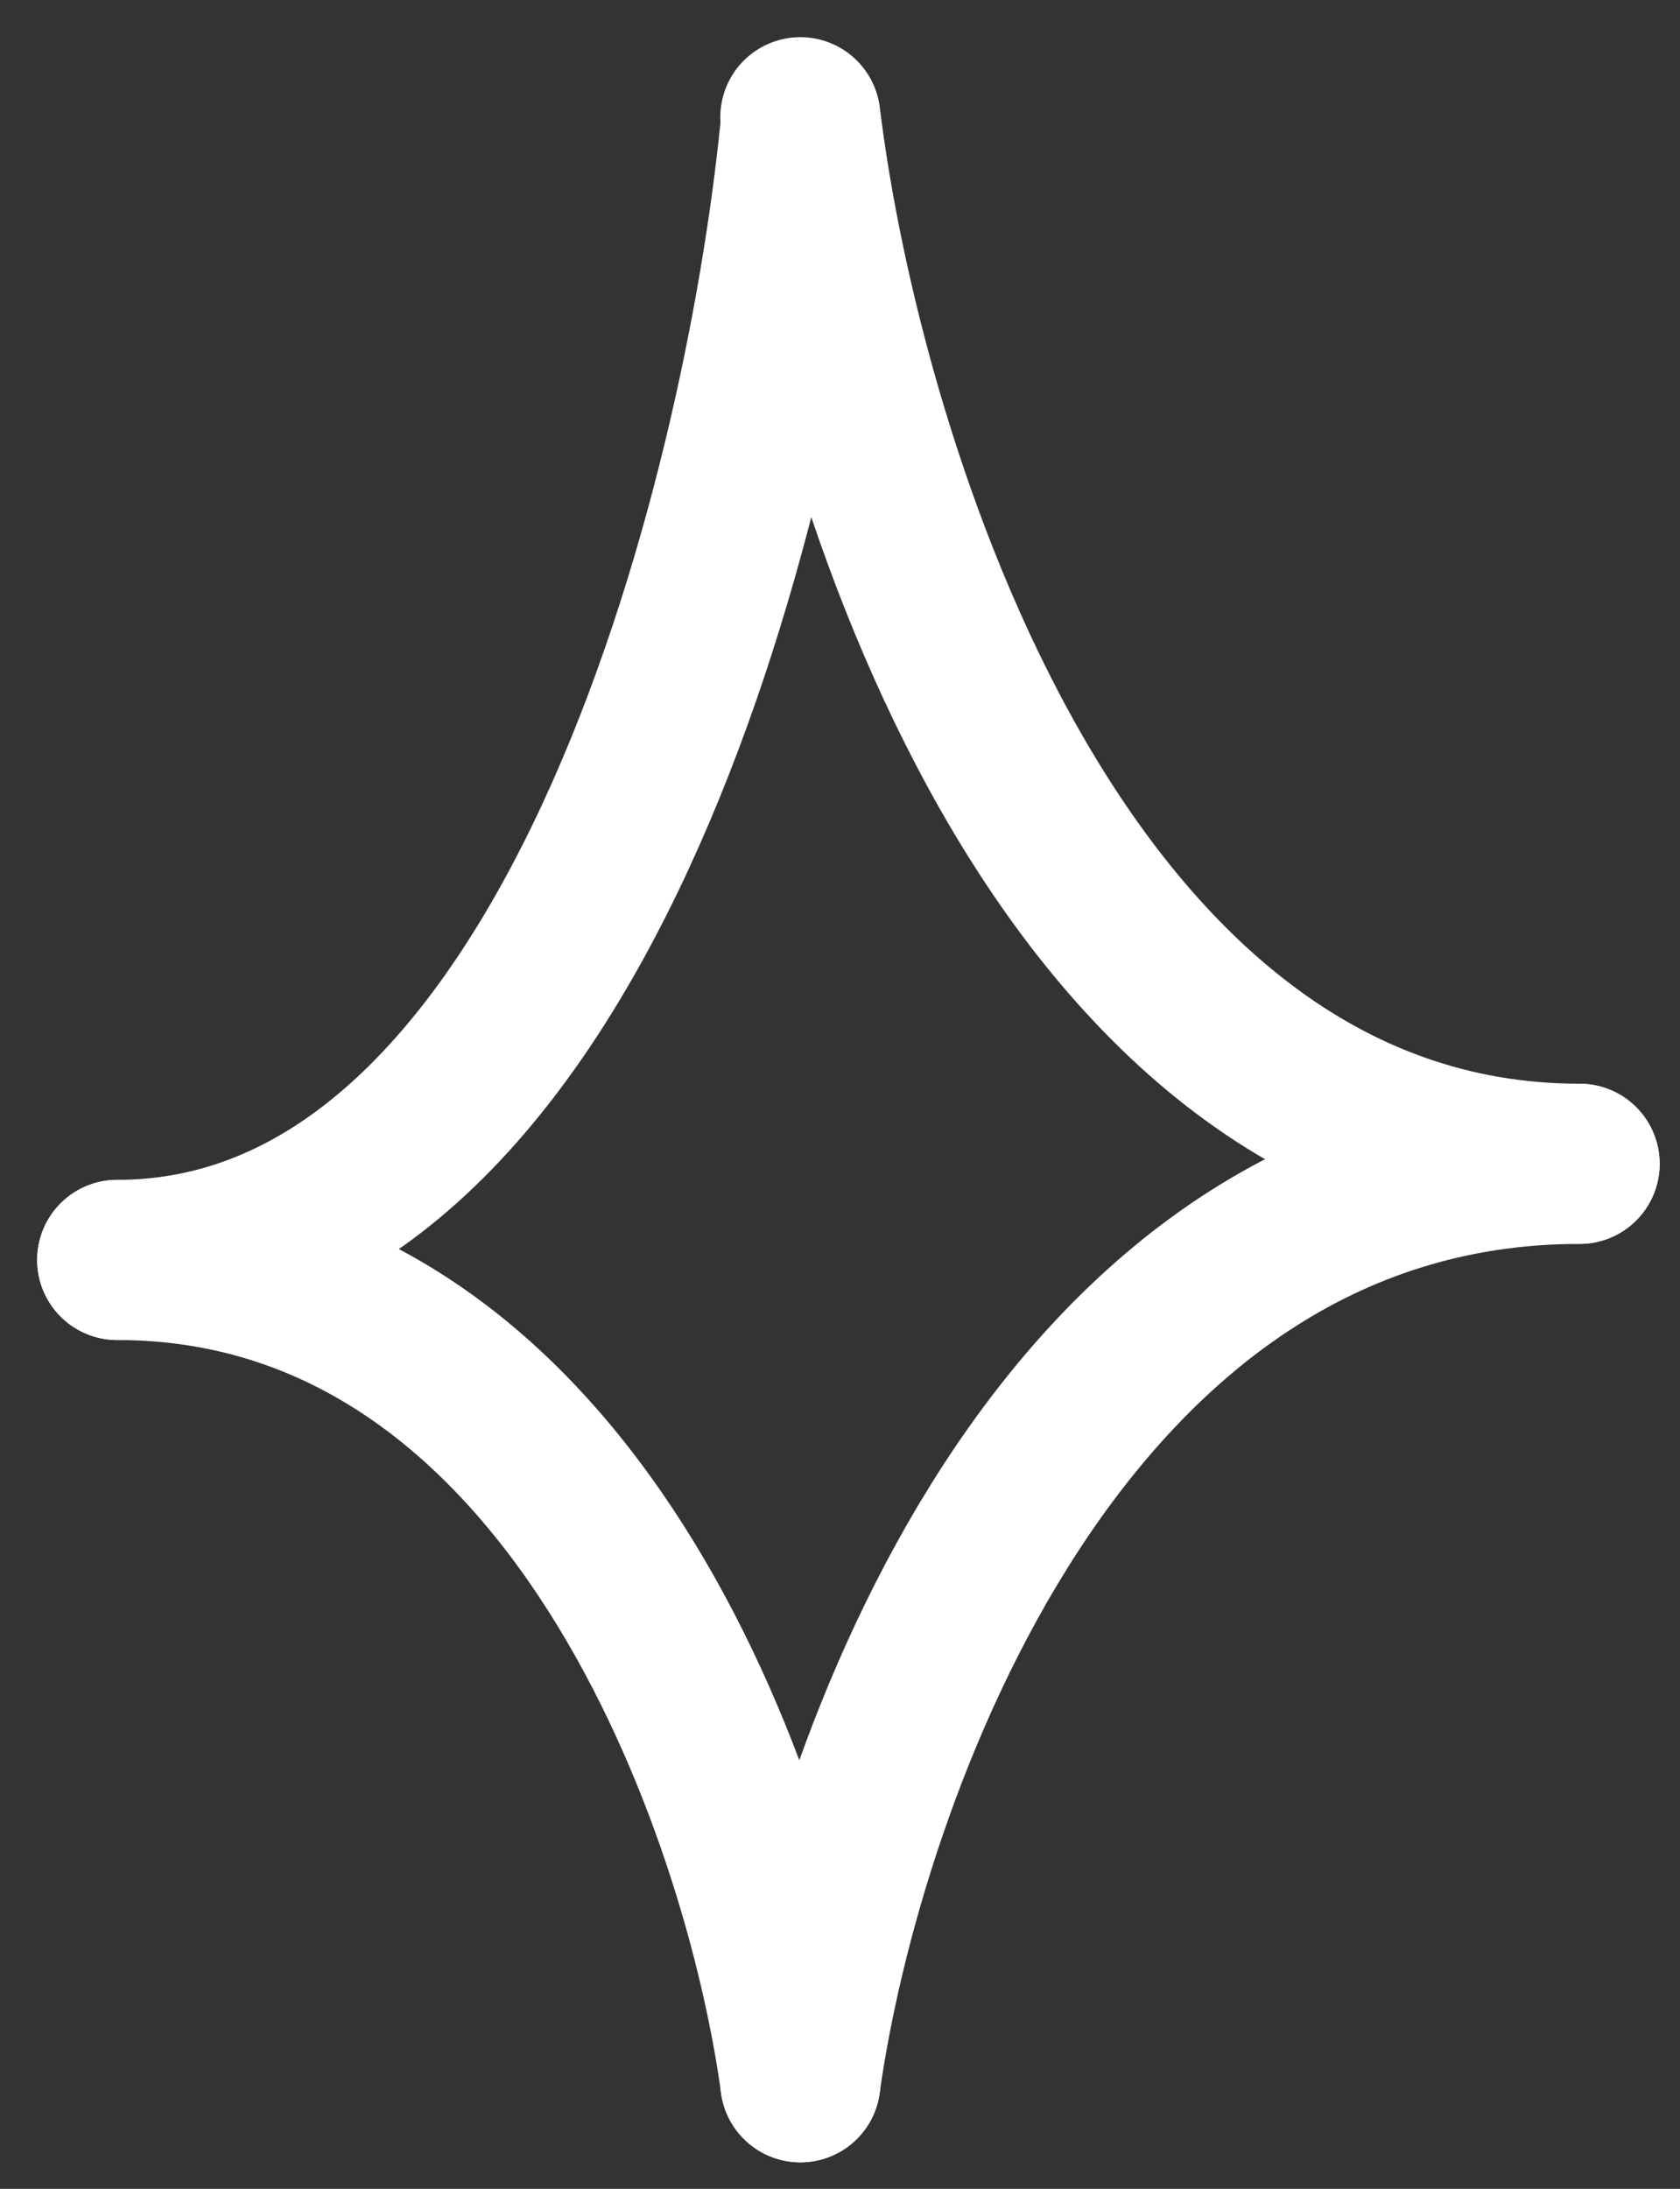
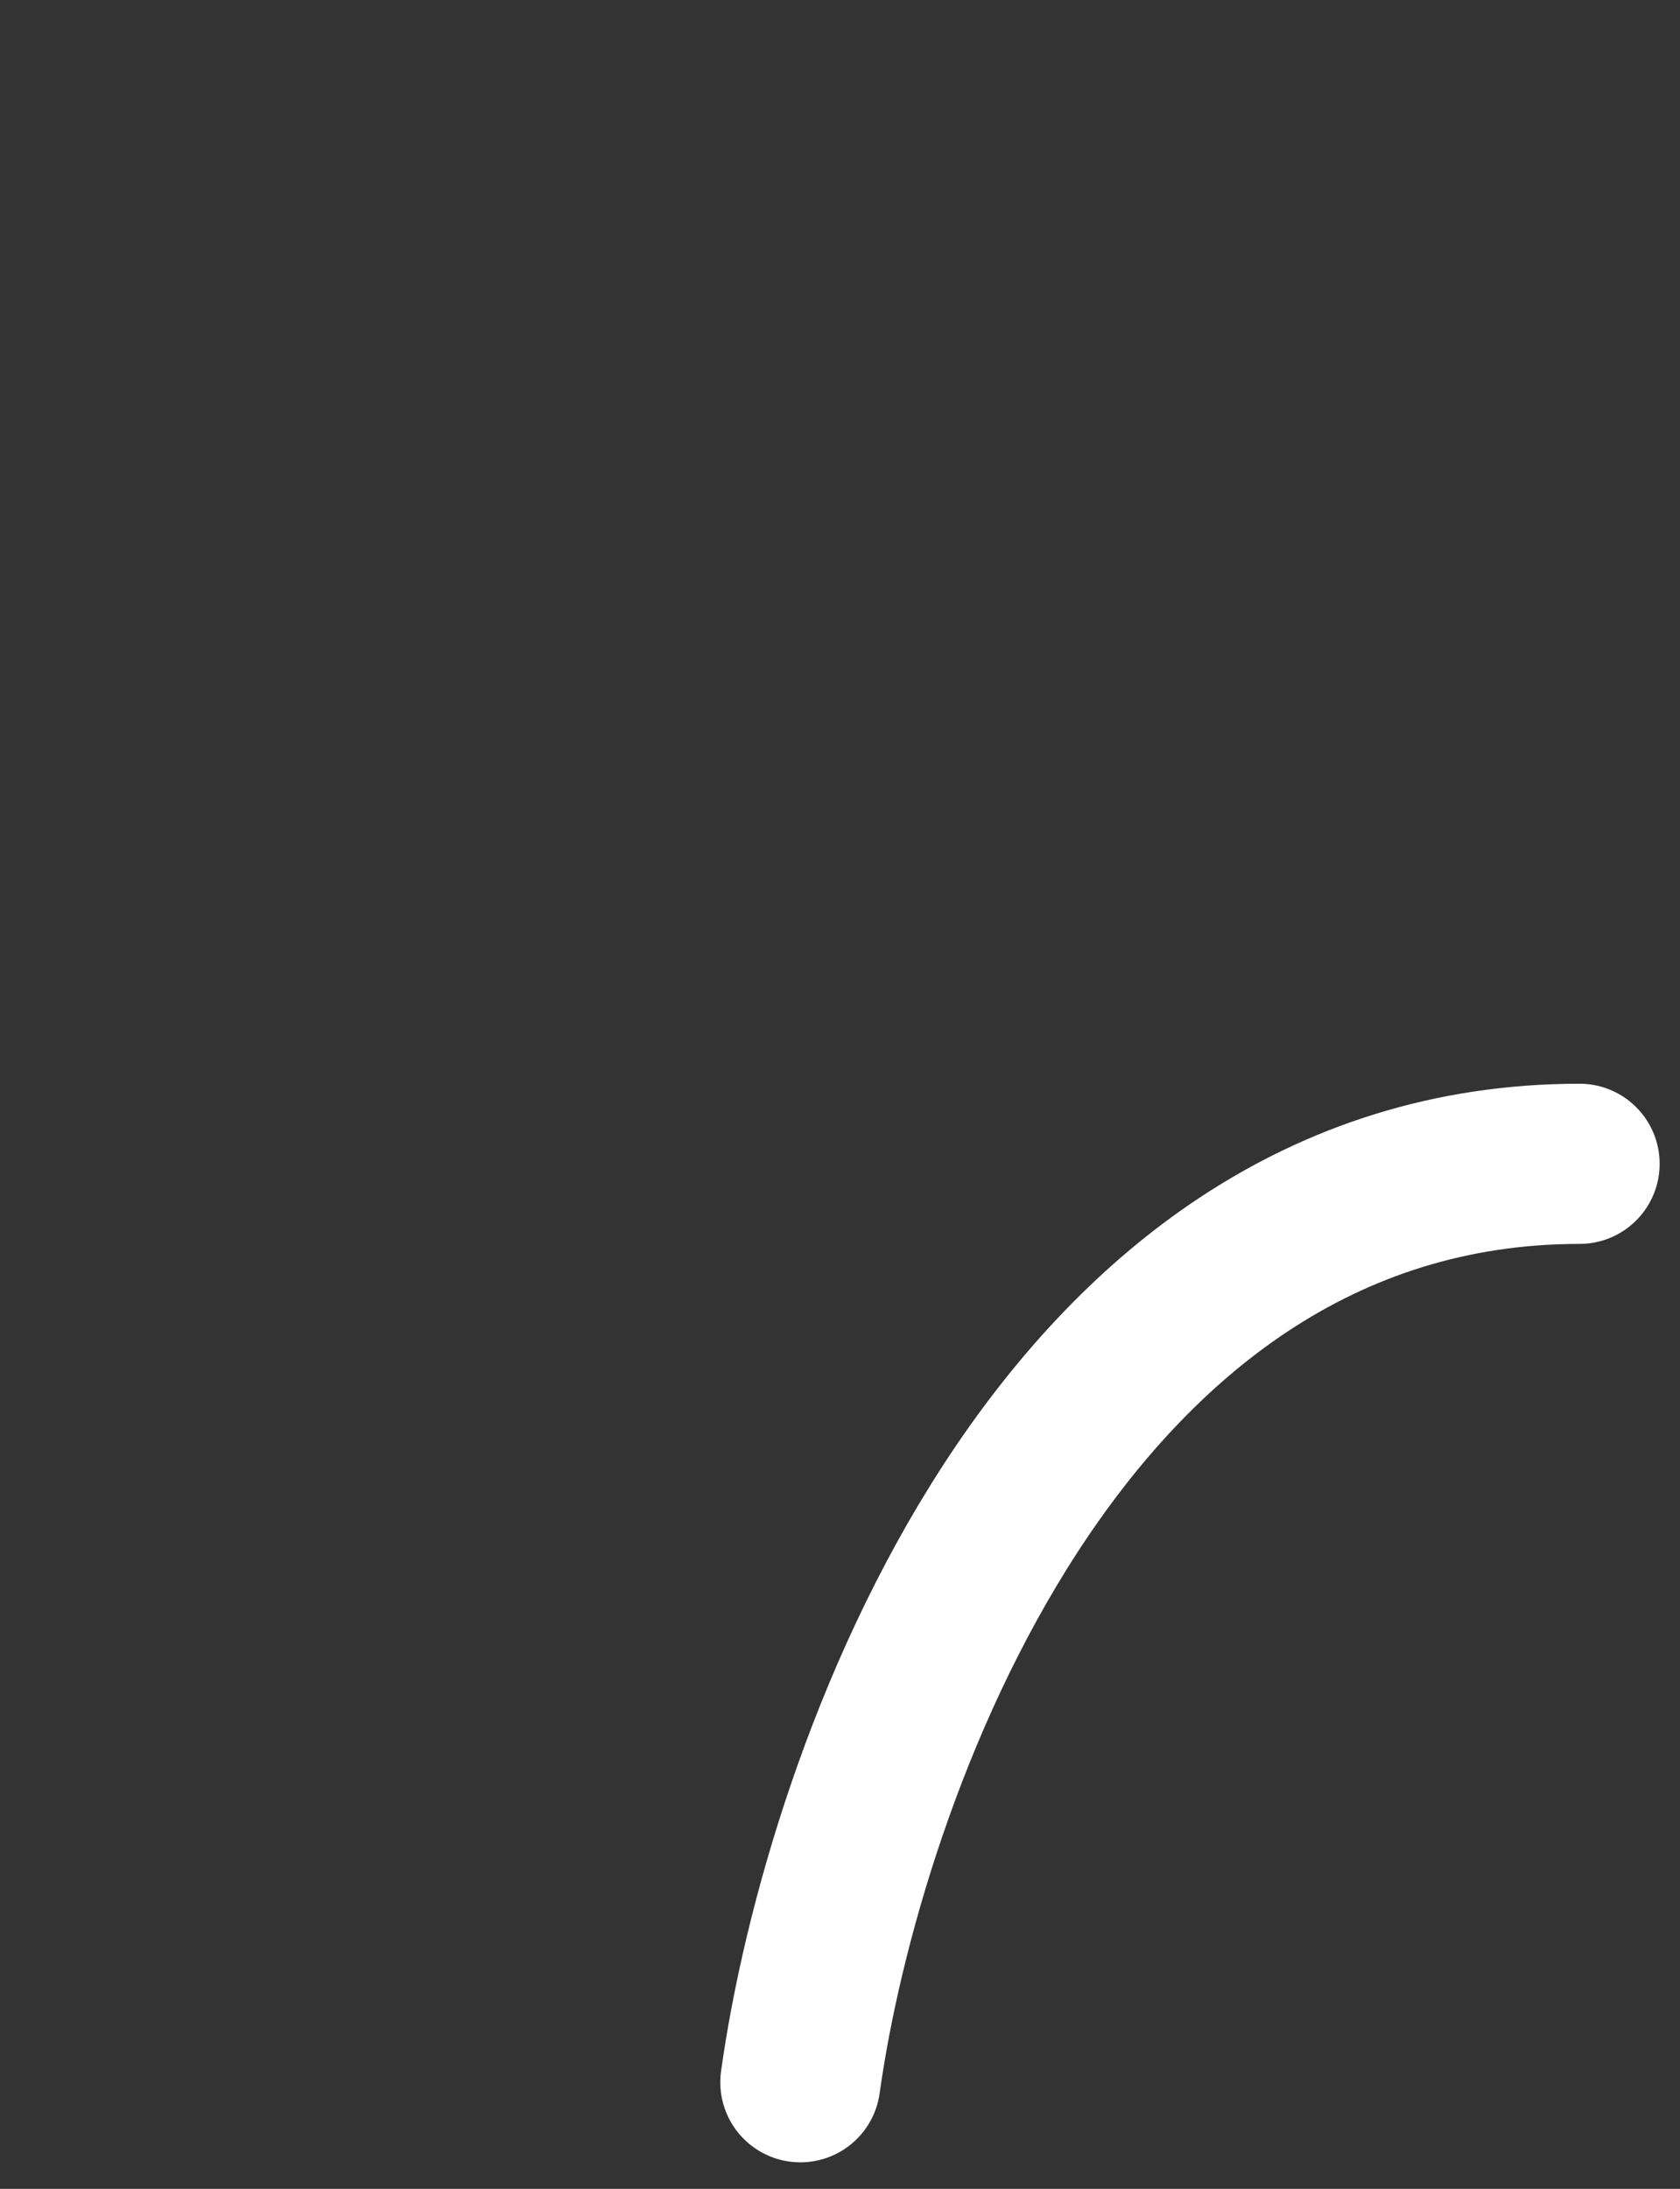
<svg xmlns="http://www.w3.org/2000/svg" width="43" height="56" viewBox="0 0 43 56" fill="none">
  <rect x="0" y="0" width="43" height="56" fill="#333333" stroke="none" />
-   <path d="M20.486 3.273C19.528 12.927 14.689 32.234 3 32.234" stroke="white" stroke-width="4.098" stroke-linecap="round" />
  <path d="M20.485 53.272C21.578 45.439 27.097 29.775 40.43 29.775" stroke="white" stroke-width="4.098" stroke-linecap="round" />
-   <path d="M20.485 3C21.578 11.925 27.097 29.775 40.43 29.775" stroke="white" stroke-width="4.098" stroke-linecap="round" />
-   <path d="M20.486 53.272C19.528 46.259 14.689 32.234 3 32.234" stroke="white" stroke-width="4.098" stroke-linecap="round" />
</svg>